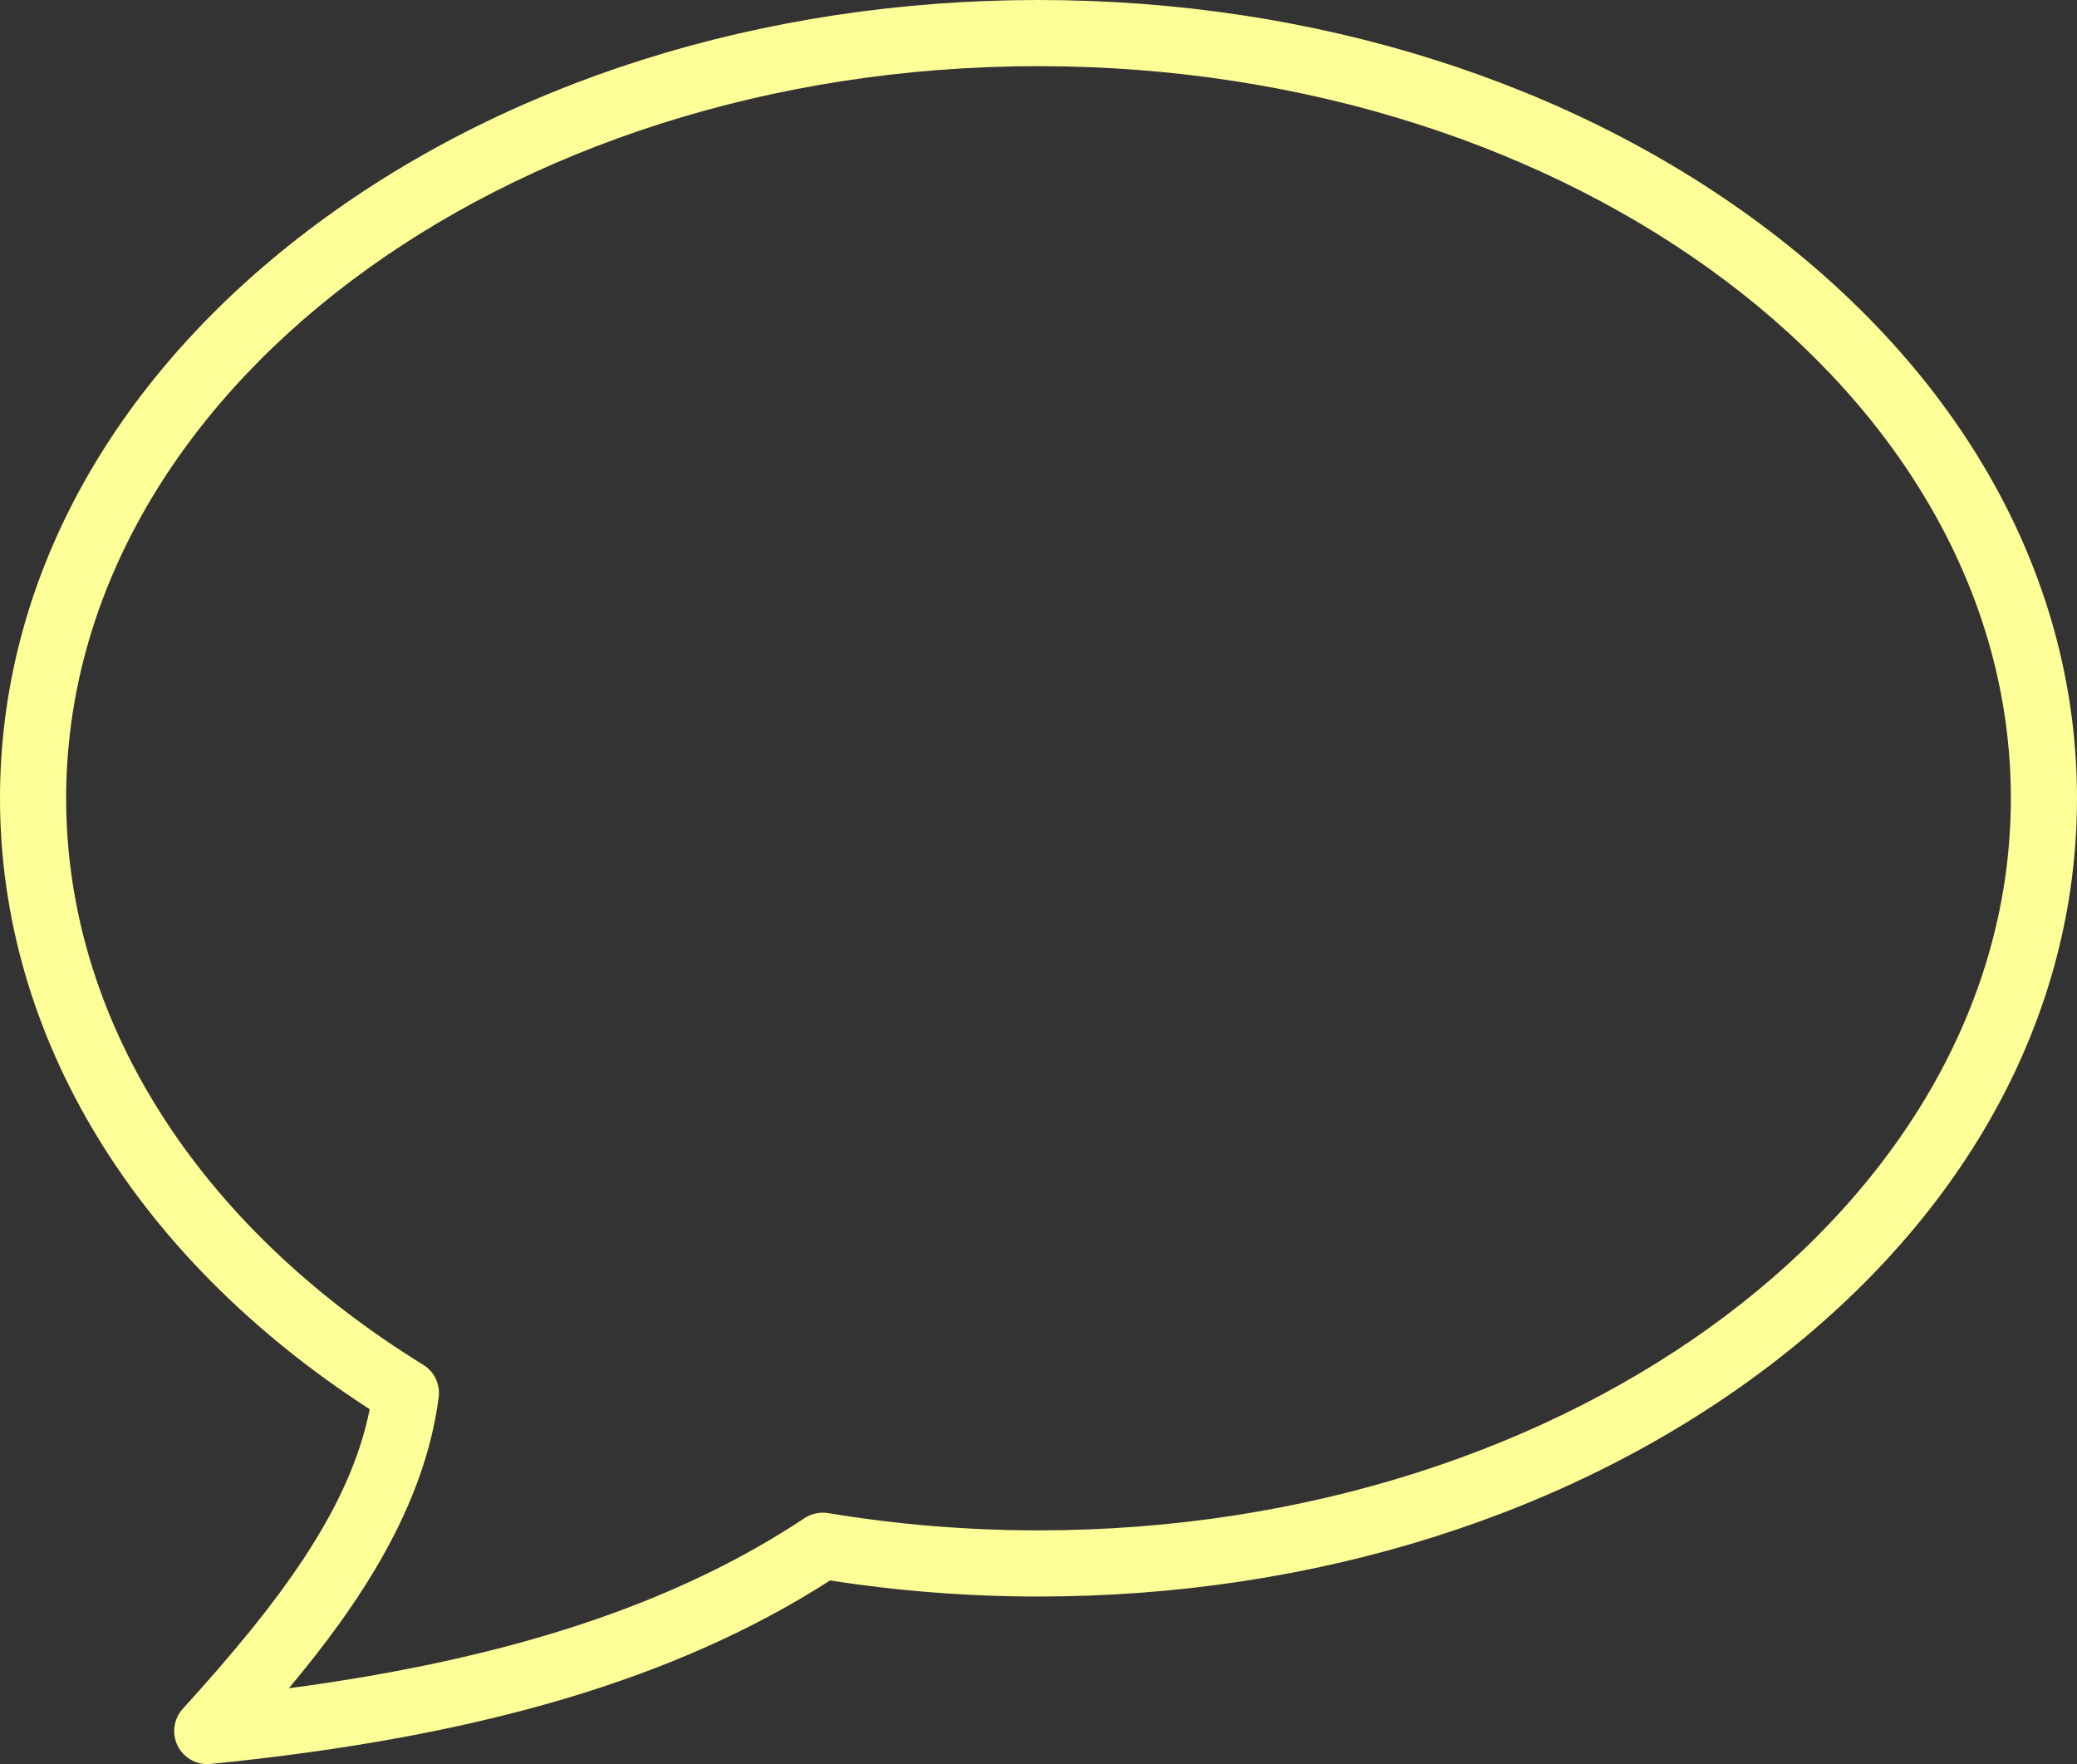
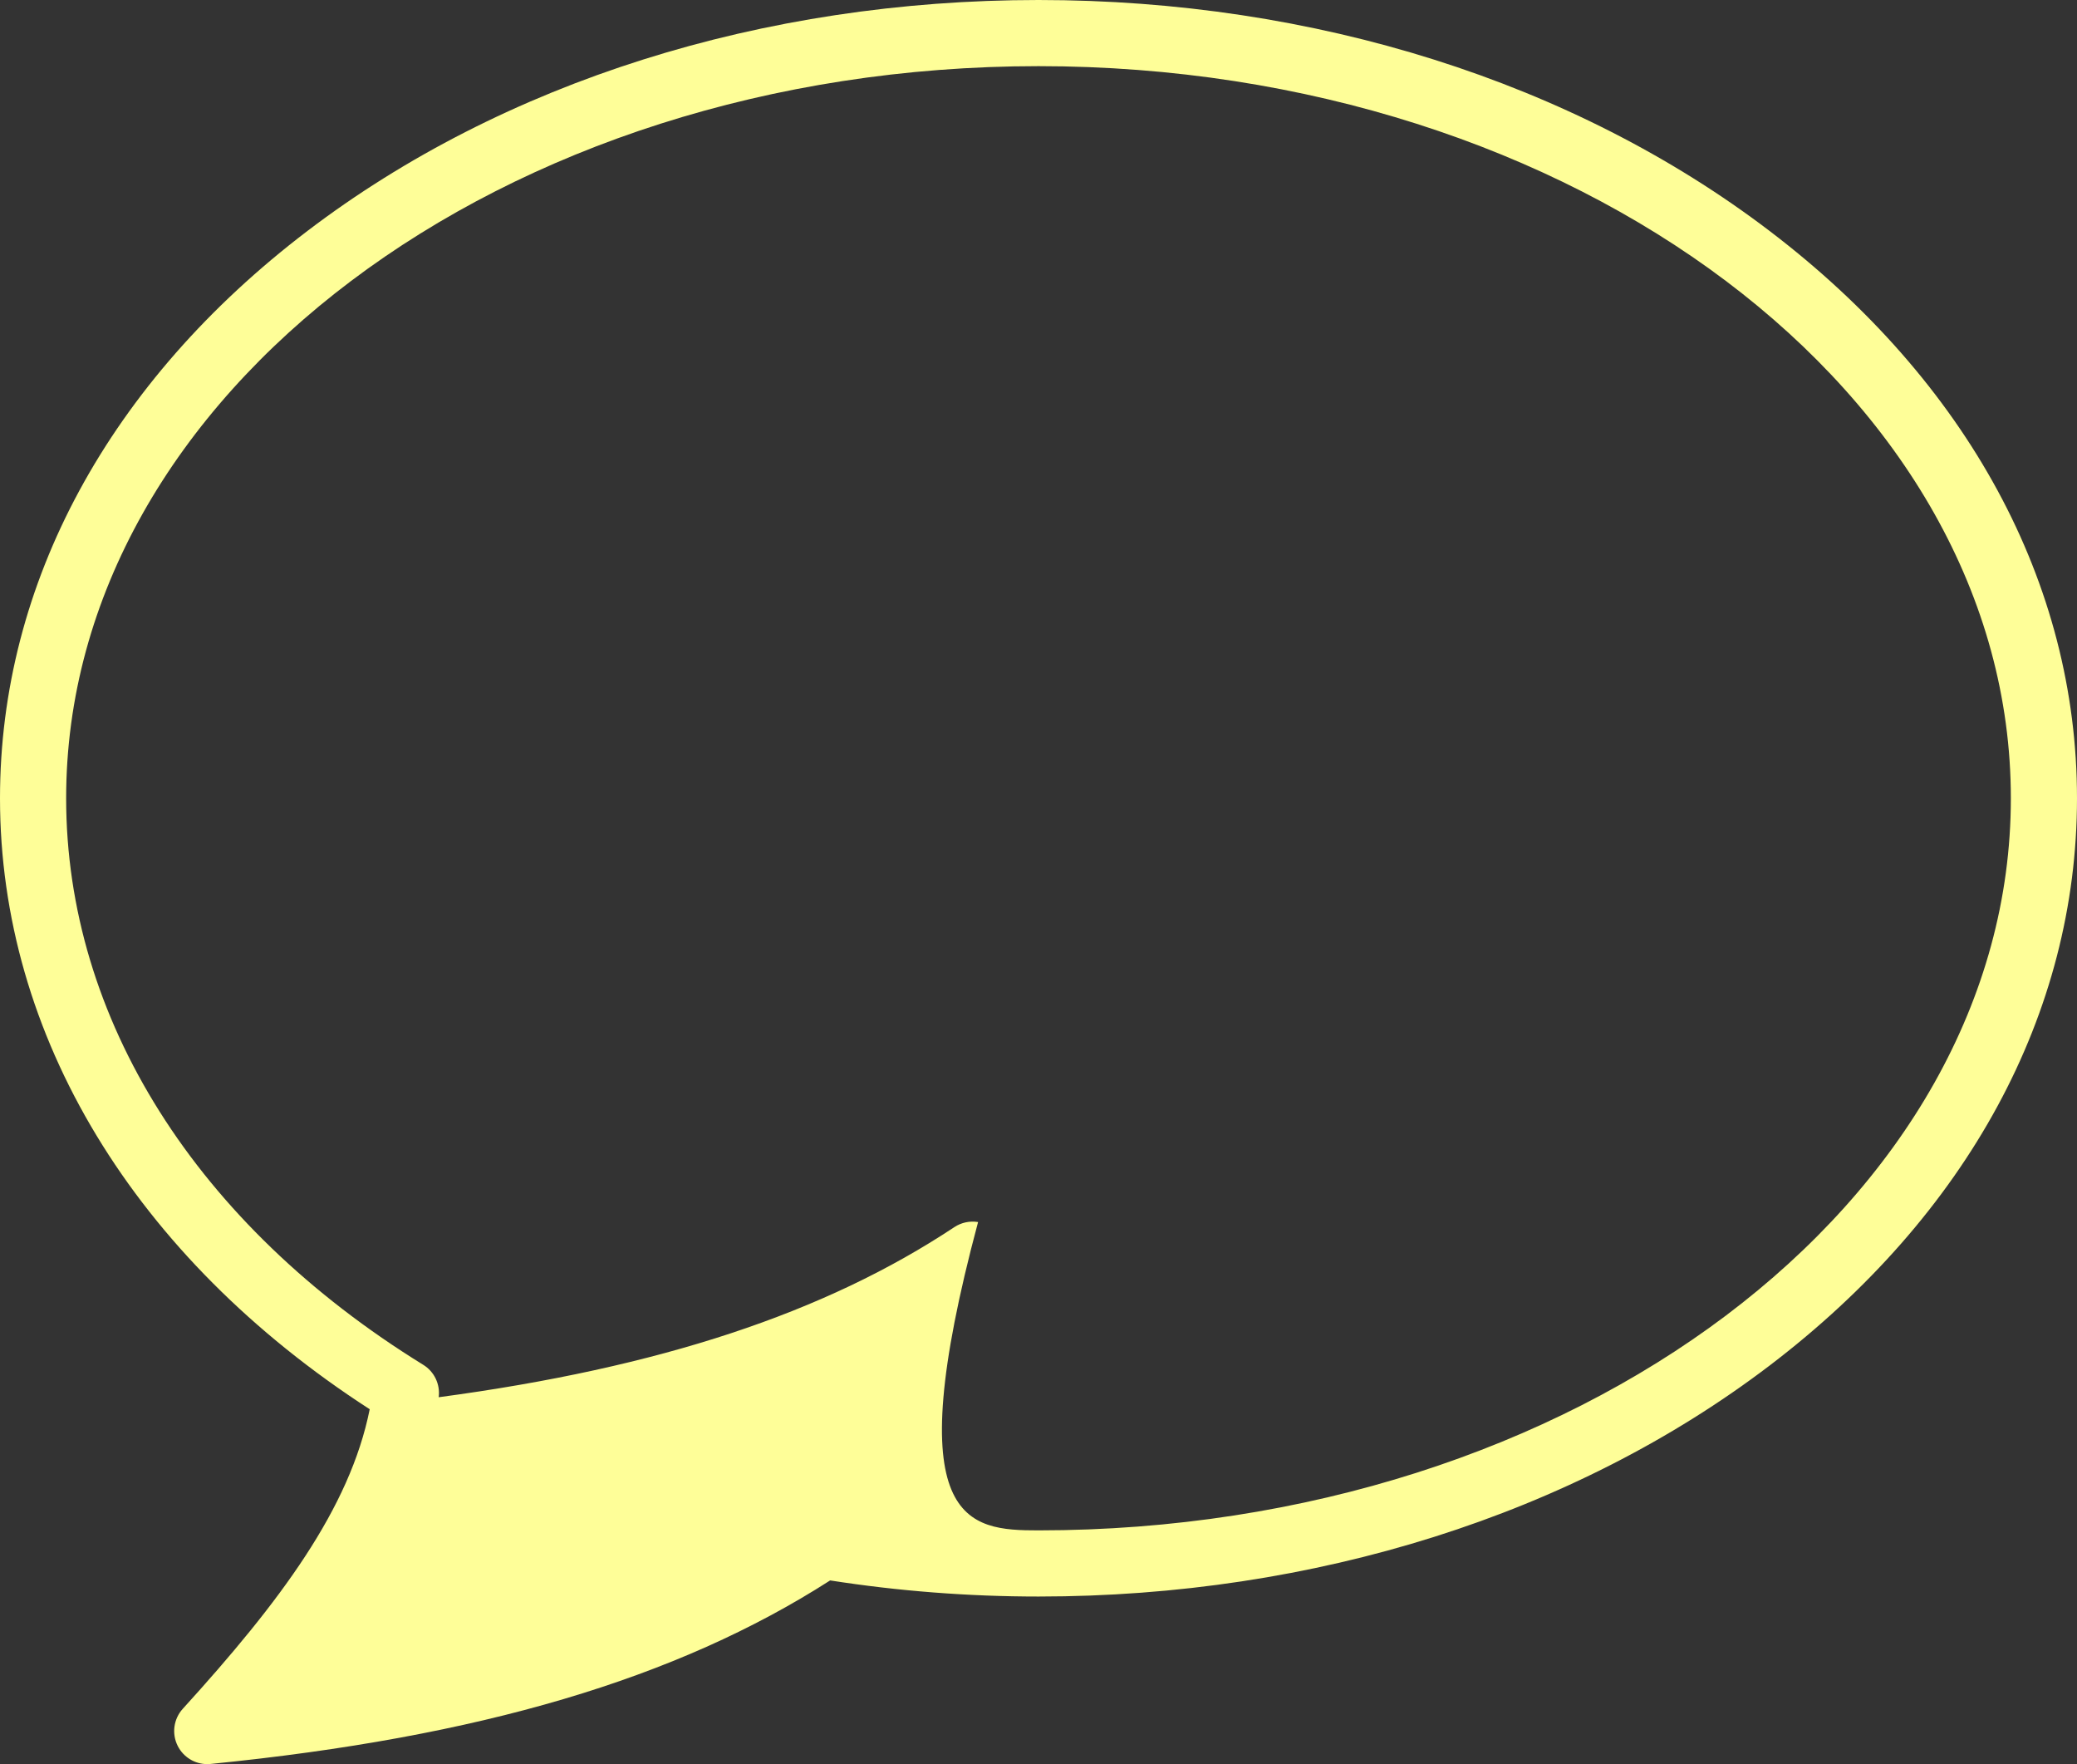
<svg xmlns="http://www.w3.org/2000/svg" fill="#fefe98" height="400" preserveAspectRatio="xMidYMid meet" version="1" viewBox="20.5 56.0 471.0 400.0" width="471" zoomAndPan="magnify">
  <rect x="20.5" y="56.0" width="471.0" height="400.0" fill="#333333" stroke="none" />
  <g id="change1_1">
-     <path d="M67.498,456c-2.812,0-5.416-1.581-6.698-4.13 c-1.395-2.773-0.938-6.118,1.15-8.415c22.111-24.322,37.875-45.403,42.389-67.921 C50.985,341.044,20.5,290.797,20.5,237c0-48.741,24.767-94.43,69.738-128.651 C134.599,74.591,193.468,56,256,56c62.532,0,121.4,18.591,165.762,52.349 C466.733,142.57,491.5,188.259,491.5,237s-24.767,94.43-69.738,128.651 C377.4,399.409,318.532,418,256,418c-15.862,0-31.742-1.228-47.25-3.651 c-34.77,22.306-79.529,35.549-140.507,41.614C67.993,455.988,67.744,456,67.498,456z M256,71C134.416,71,35.5,145.467,35.5,237c0,49.896,29.517,96.718,80.982,128.462 c2.51,1.548,3.879,4.423,3.5,7.348c-3.212,24.777-17.833,46.708-33.987,65.995 c50.1-6.698,87.583-19.107,116.941-38.573c1.583-1.048,3.502-1.456,5.375-1.147 C223.926,401.683,239.971,403,256,403c121.584,0,220.5-74.467,220.5-166S377.584,71,256,71z" fill="inherit" />
+     <path d="M67.498,456c-2.812,0-5.416-1.581-6.698-4.13 c-1.395-2.773-0.938-6.118,1.15-8.415c22.111-24.322,37.875-45.403,42.389-67.921 C50.985,341.044,20.5,290.797,20.5,237c0-48.741,24.767-94.43,69.738-128.651 C134.599,74.591,193.468,56,256,56c62.532,0,121.4,18.591,165.762,52.349 C466.733,142.57,491.5,188.259,491.5,237s-24.767,94.43-69.738,128.651 C377.4,399.409,318.532,418,256,418c-15.862,0-31.742-1.228-47.25-3.651 c-34.77,22.306-79.529,35.549-140.507,41.614C67.993,455.988,67.744,456,67.498,456z M256,71C134.416,71,35.5,145.467,35.5,237c0,49.896,29.517,96.718,80.982,128.462 c2.51,1.548,3.879,4.423,3.5,7.348c50.1-6.698,87.583-19.107,116.941-38.573c1.583-1.048,3.502-1.456,5.375-1.147 C223.926,401.683,239.971,403,256,403c121.584,0,220.5-74.467,220.5-166S377.584,71,256,71z" fill="inherit" />
  </g>
</svg>